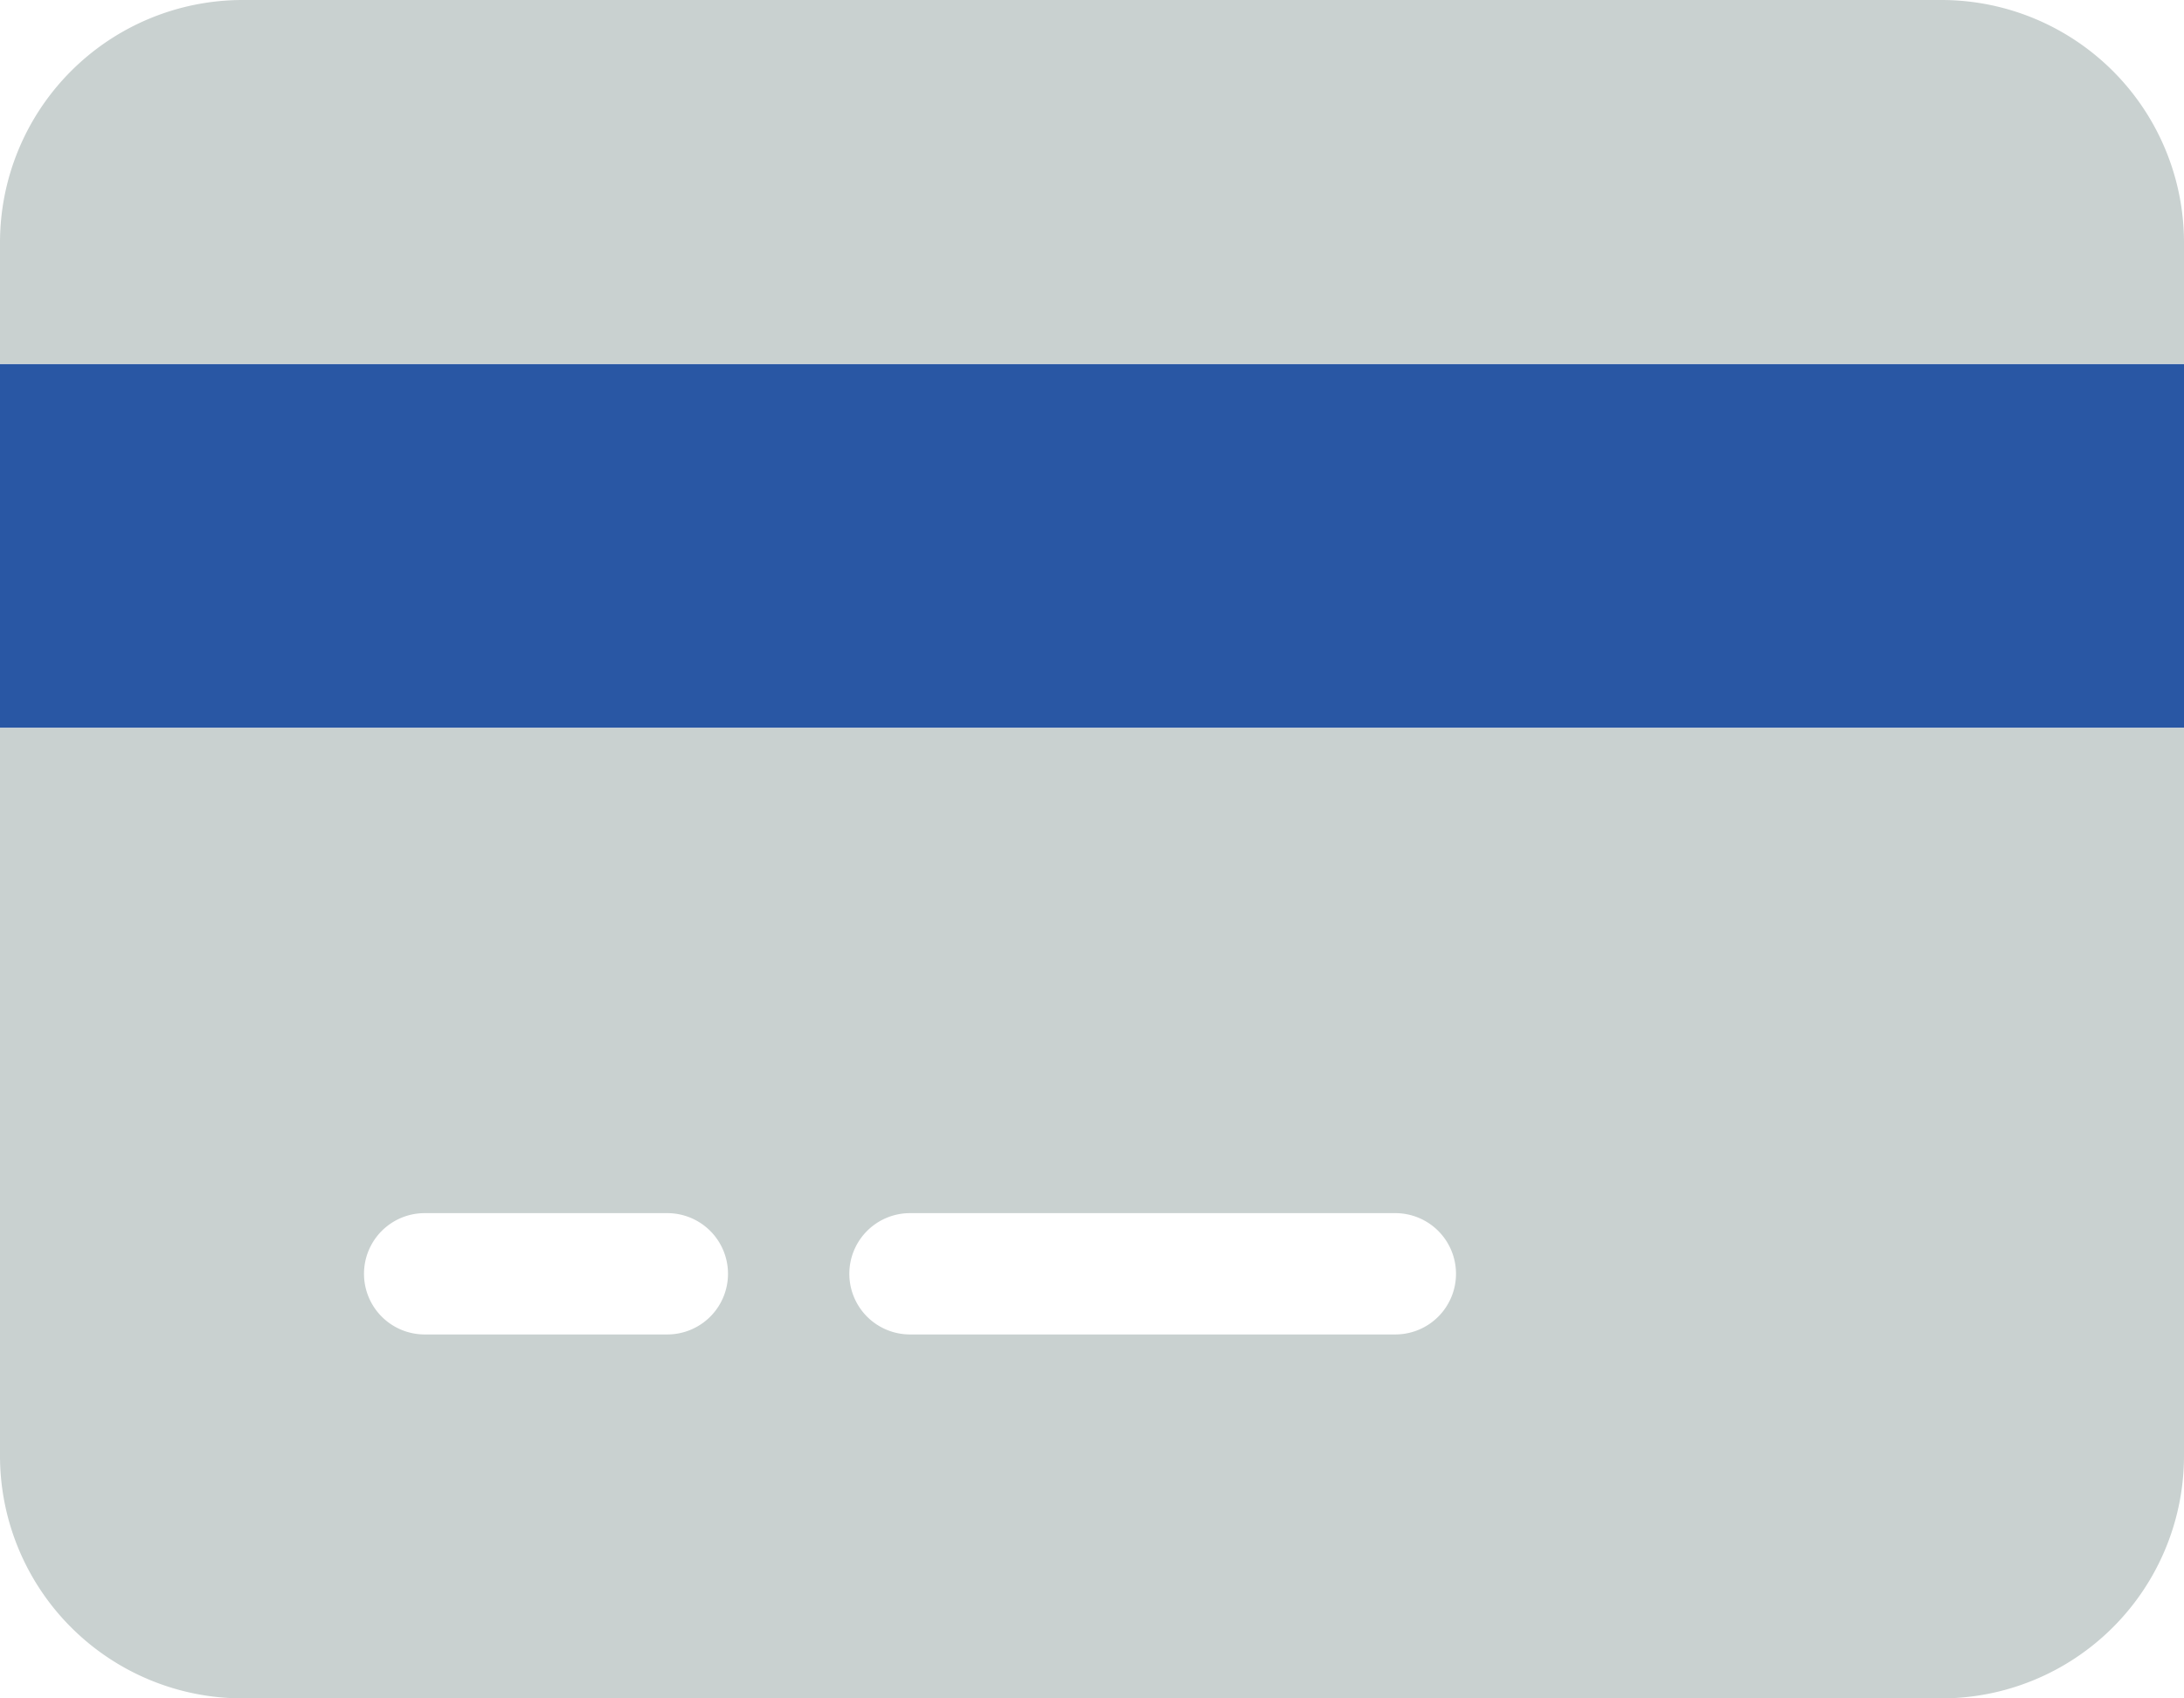
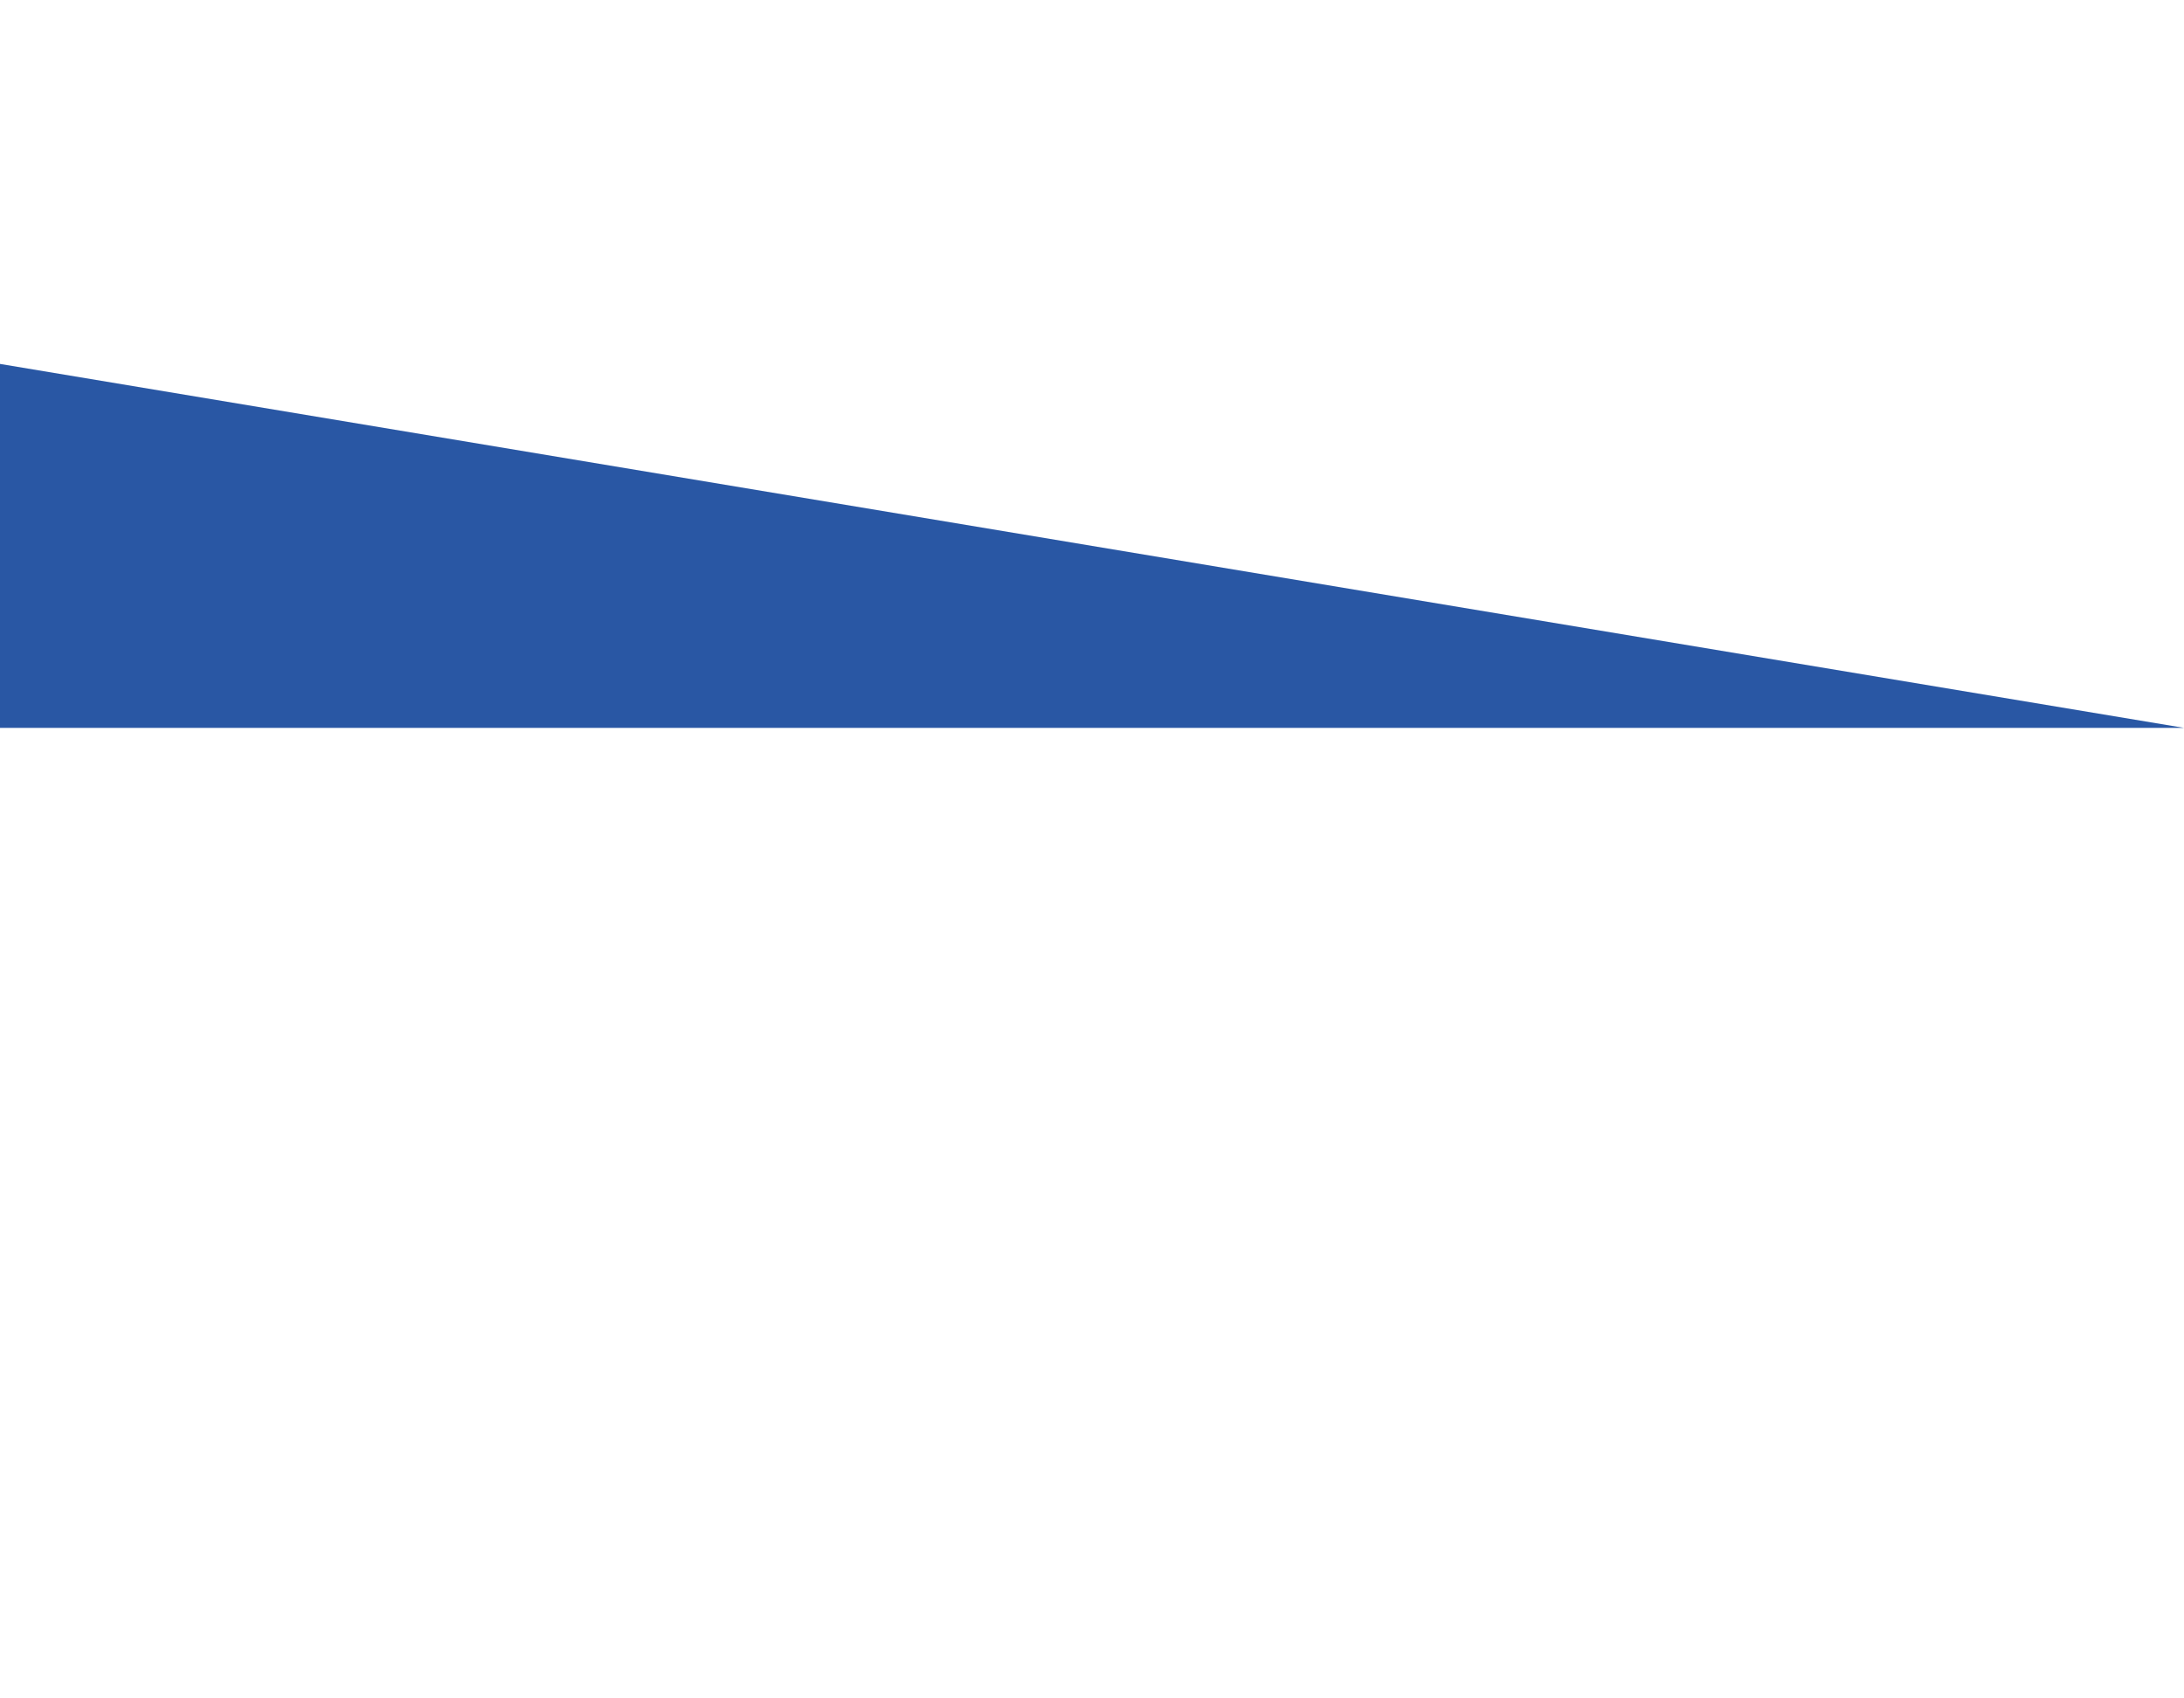
<svg xmlns="http://www.w3.org/2000/svg" width="36" height="28" viewBox="0 0 36 28">
  <g id="credit-card-icon" transform="translate(0 -2)">
-     <path id="Path_8204" data-name="Path 8204" d="M36-14H0v-6H36Z" transform="translate(0 28)" fill="#2957a4" />
-     <path id="Path_8203" data-name="Path 8203" d="M32-26a4,4,0,0,1,4,4v2H0v-2a4,4,0,0,1,4-4ZM36-2a4,4,0,0,1-4,4H4A4,4,0,0,1,0-2V-14H36ZM7-6A1,1,0,0,0,6-5,1,1,0,0,0,7-4h4a1,1,0,0,0,1-1,1,1,0,0,0-1-1Zm8,2h8a1,1,0,0,0,1-1,1,1,0,0,0-1-1H15a1,1,0,0,0-1,1A1,1,0,0,0,15-4Z" transform="translate(0 28)" fill="#c9d1d0" />
+     <path id="Path_8204" data-name="Path 8204" d="M36-14H0v-6Z" transform="translate(0 28)" fill="#2957a4" />
  </g>
</svg>